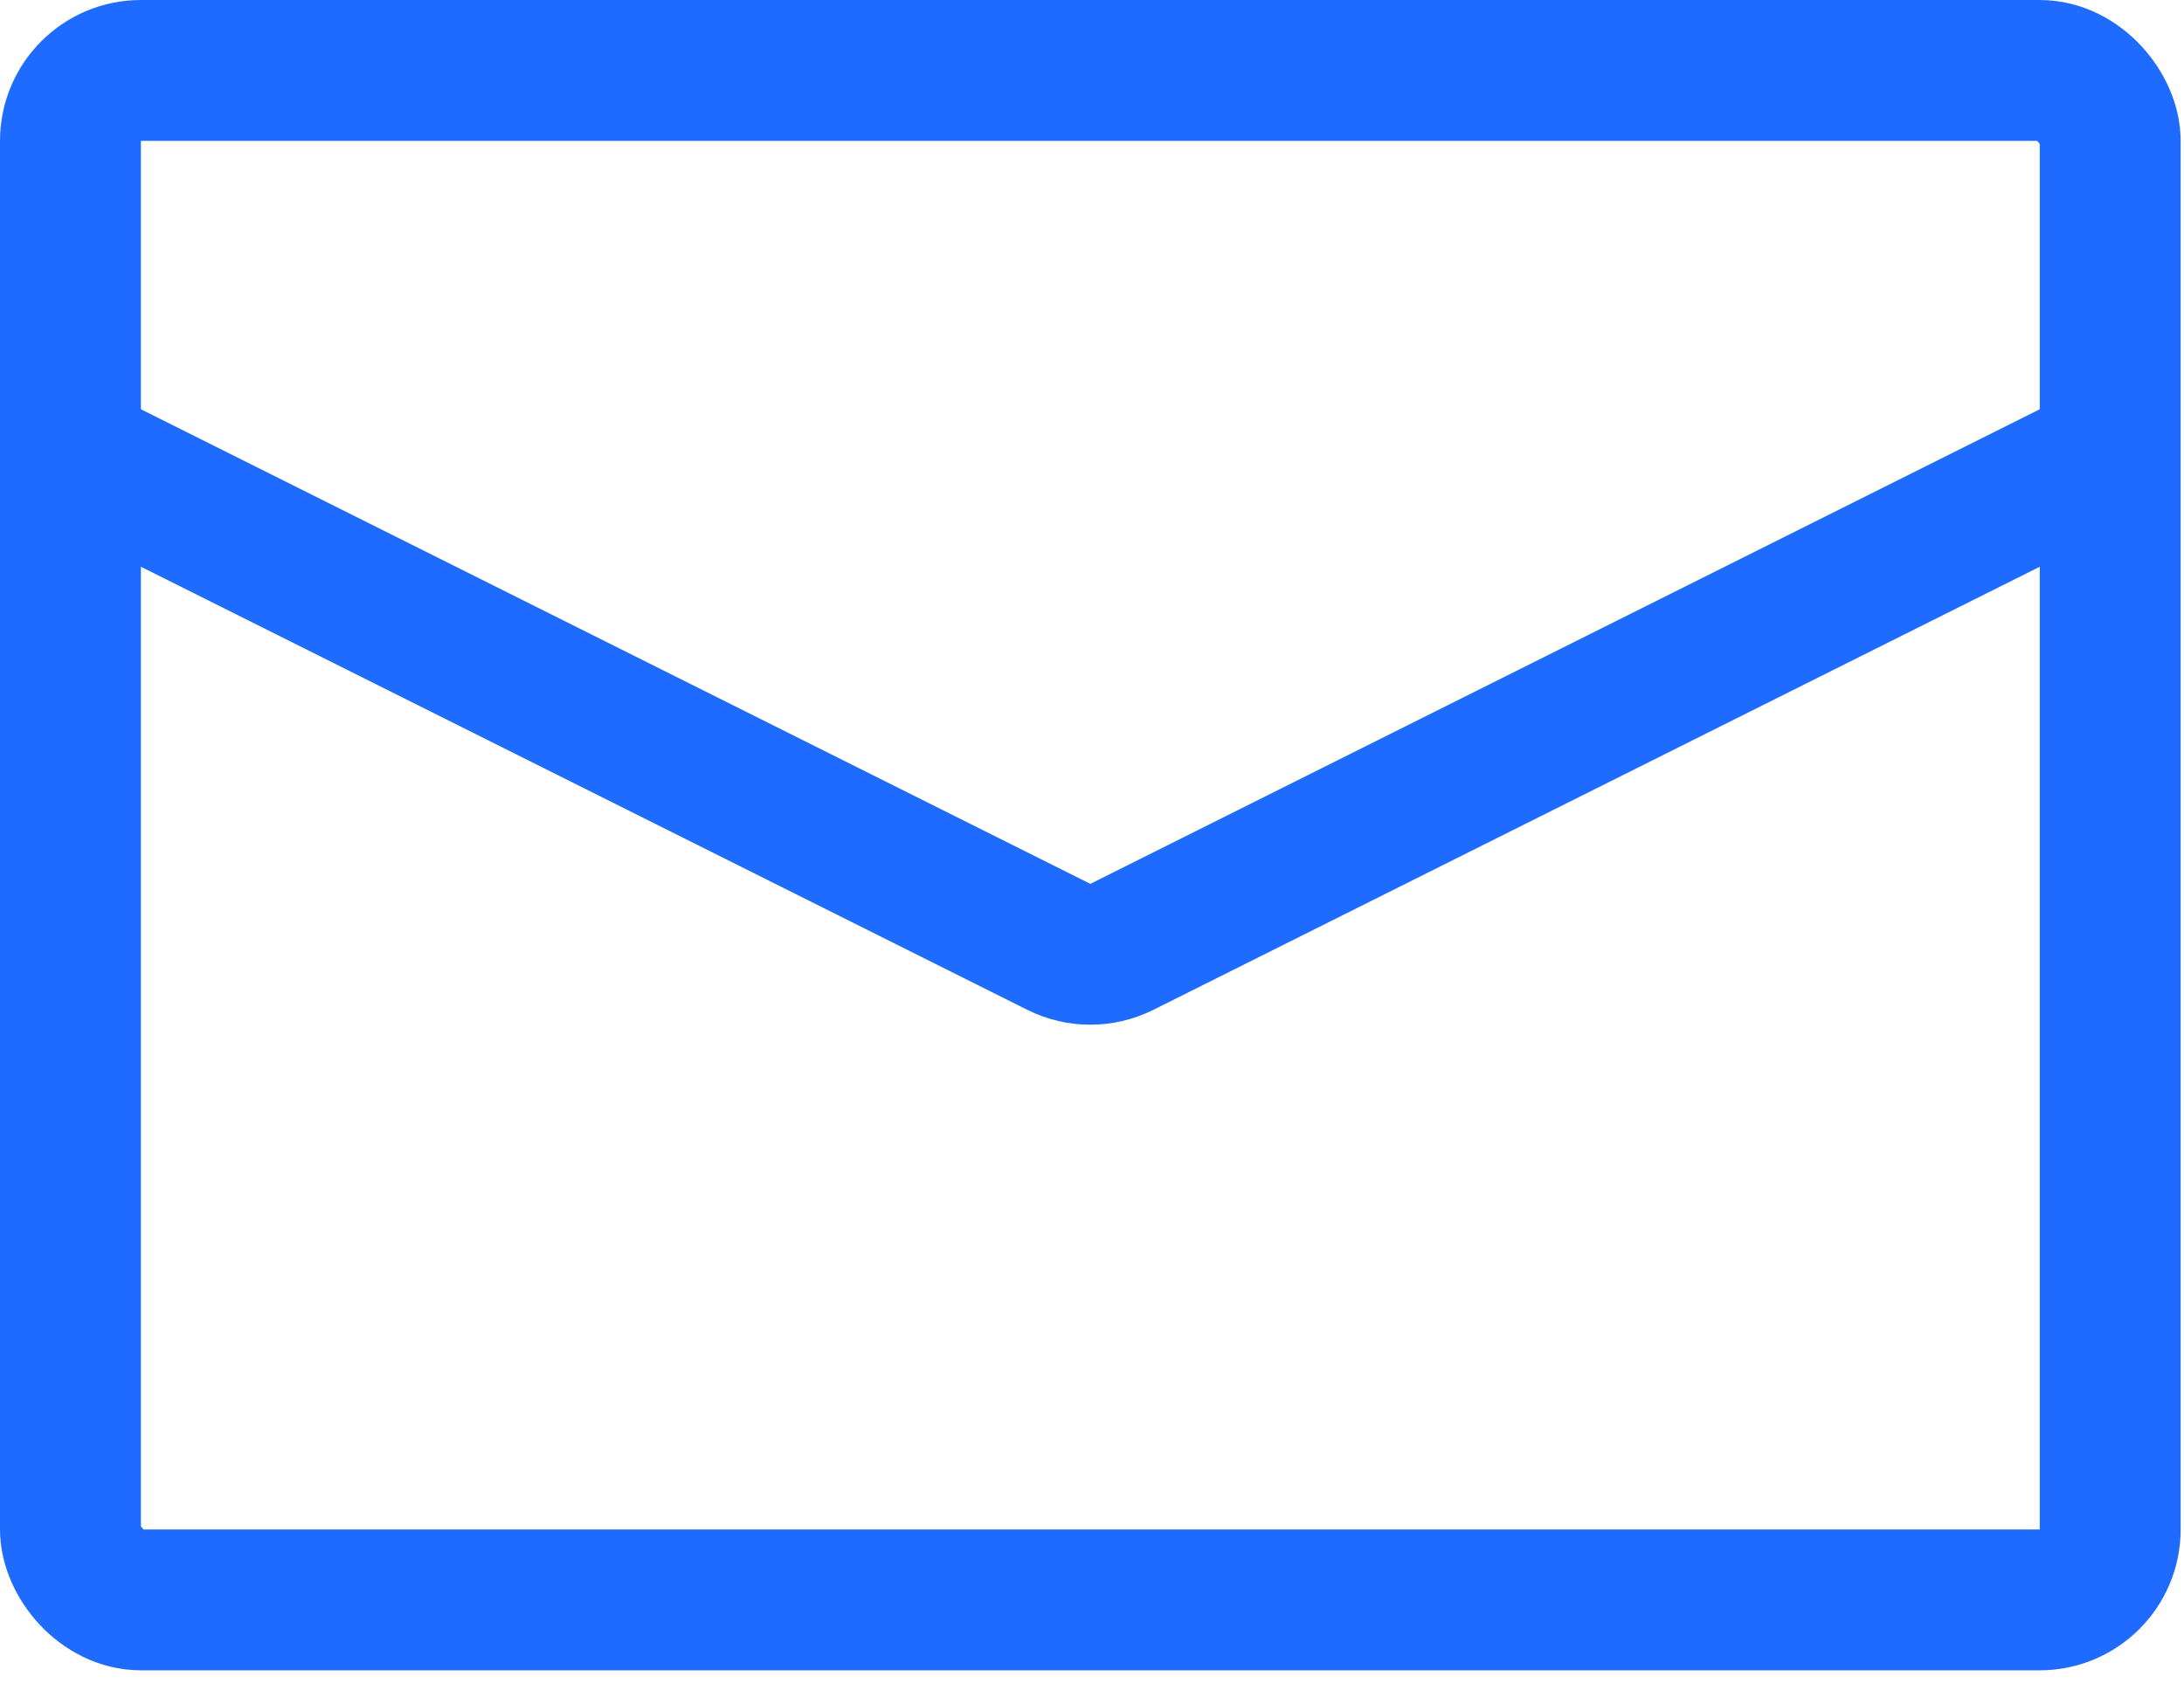
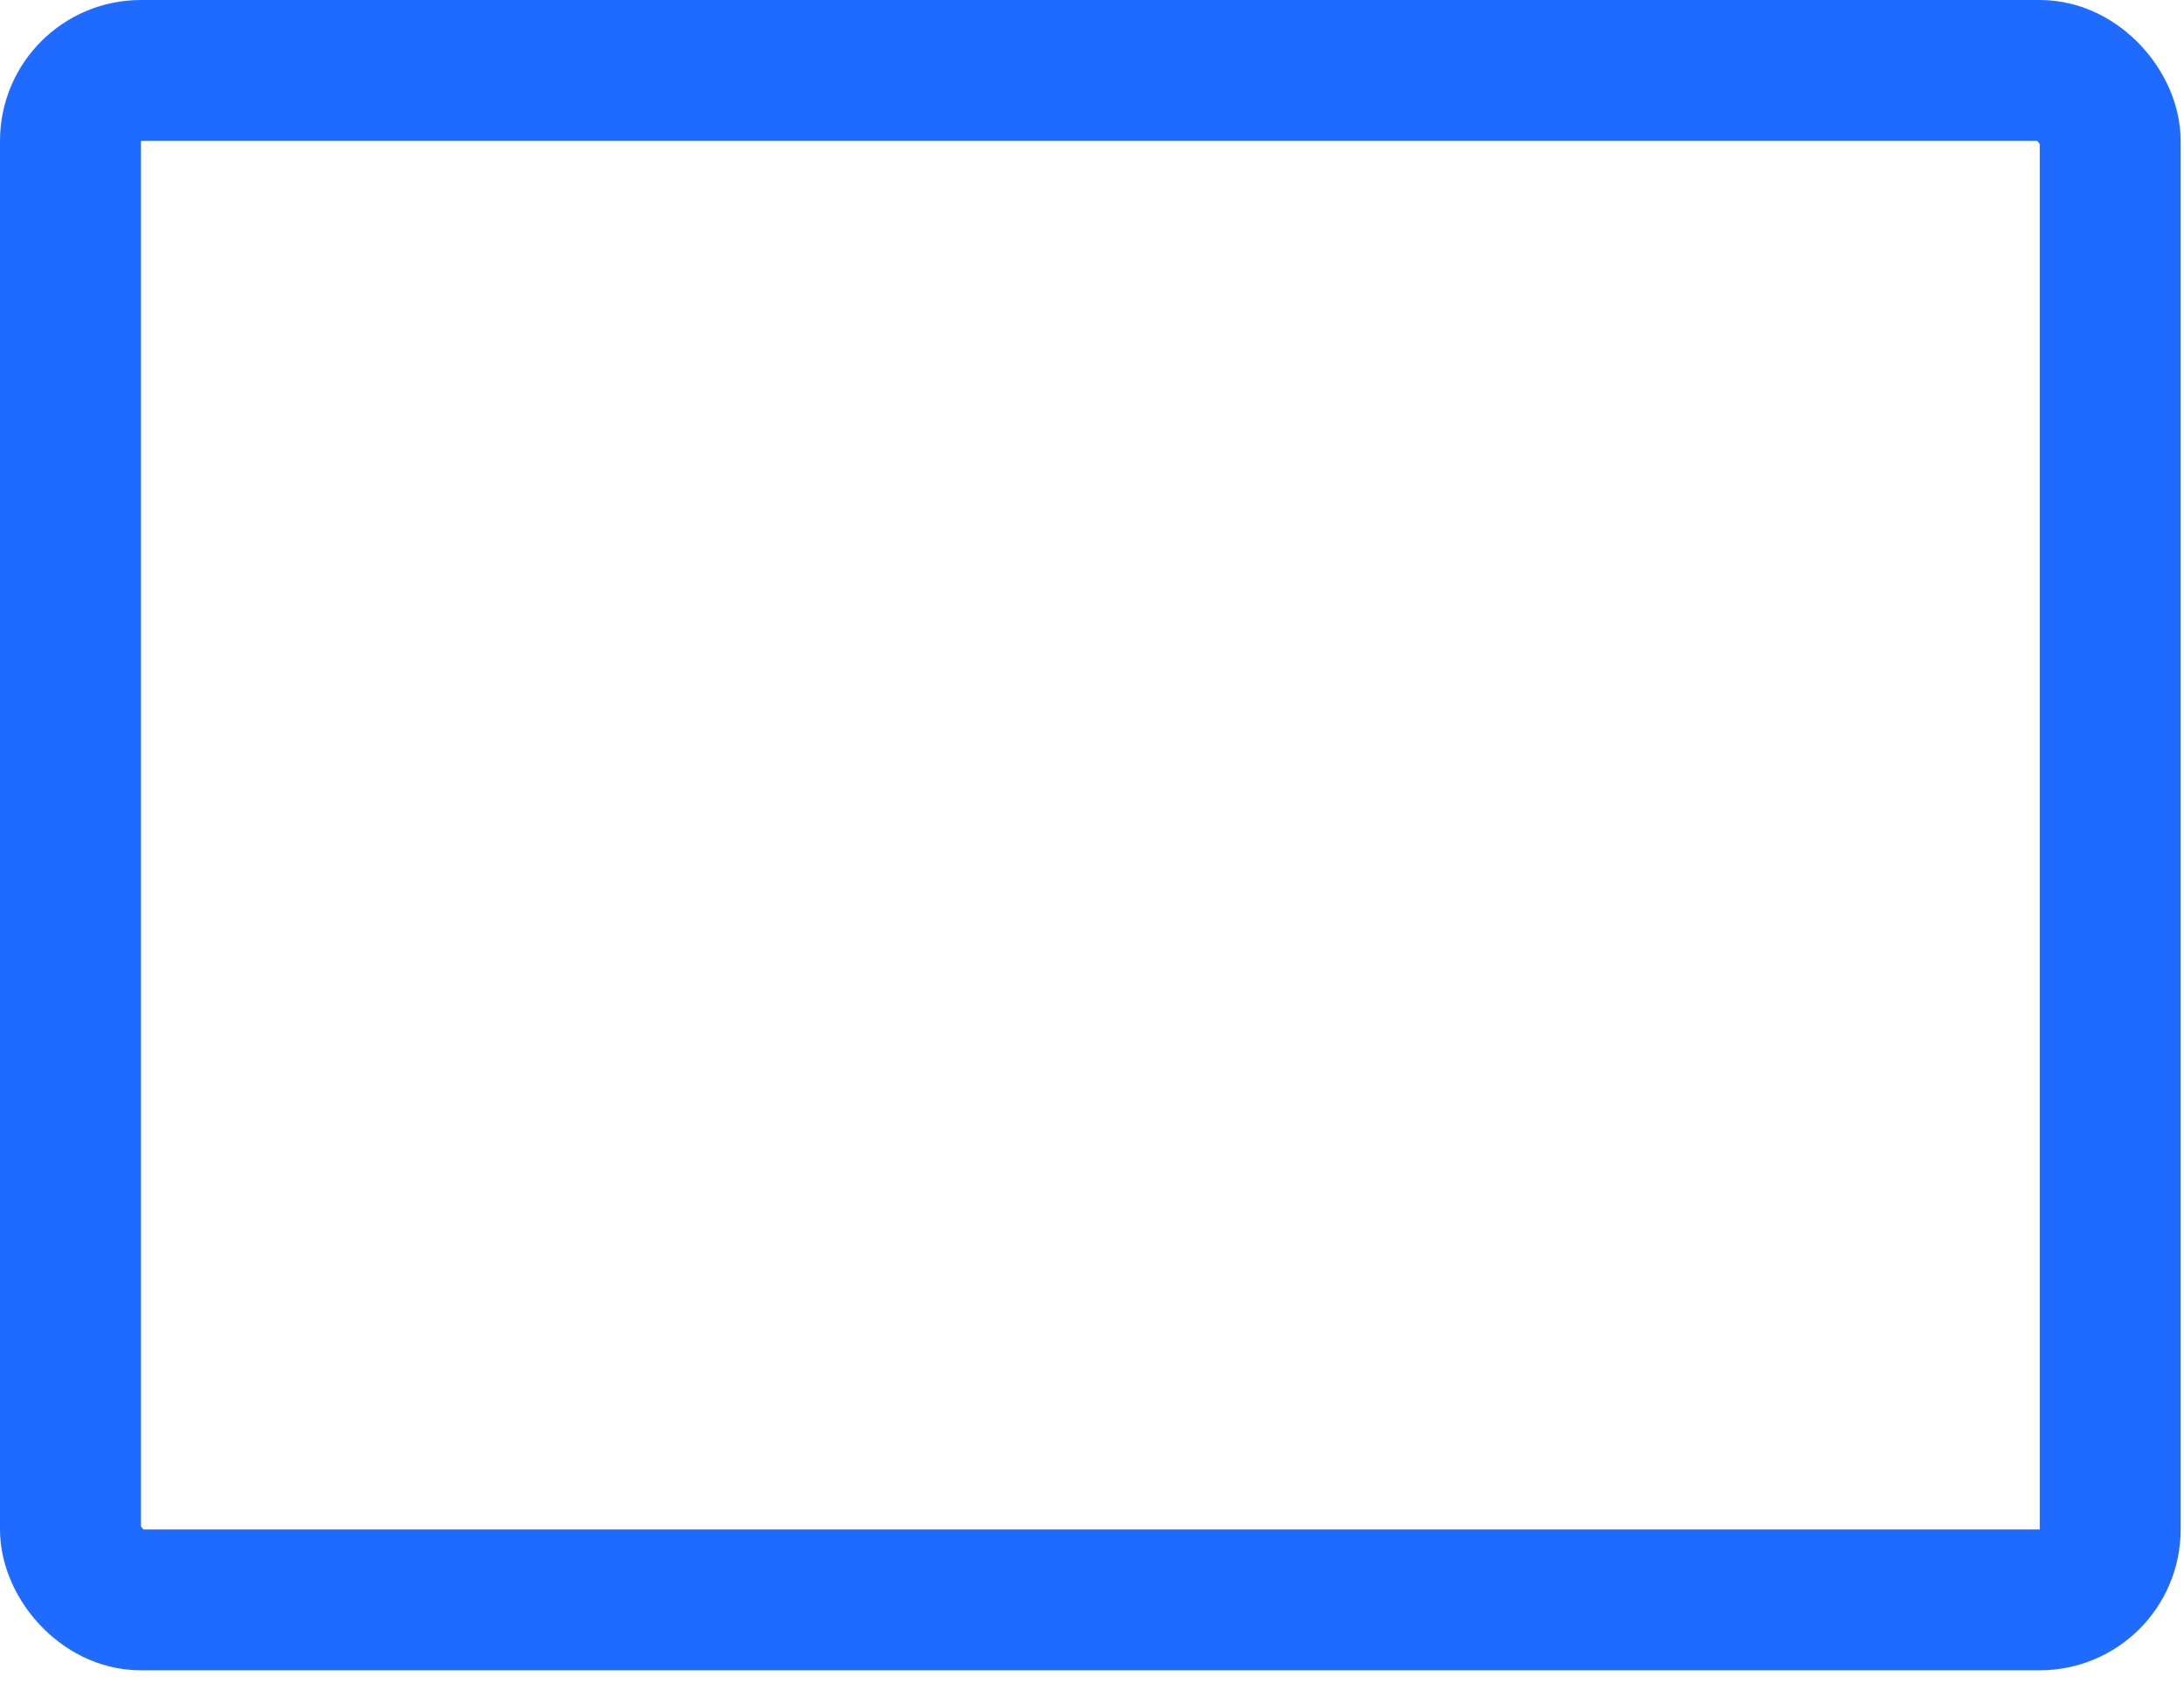
<svg xmlns="http://www.w3.org/2000/svg" width="62" height="48" viewBox="0 0 62 48" fill="none">
  <rect x="2" y="2" width="57.905" height="43.429" rx="2" stroke="#1F6BFF" stroke-width="4" />
-   <path d="M2 12.857L30.058 26.886C30.621 27.167 31.284 27.167 31.847 26.886L59.905 12.857" stroke="#1F6BFF" stroke-width="4" />
</svg>